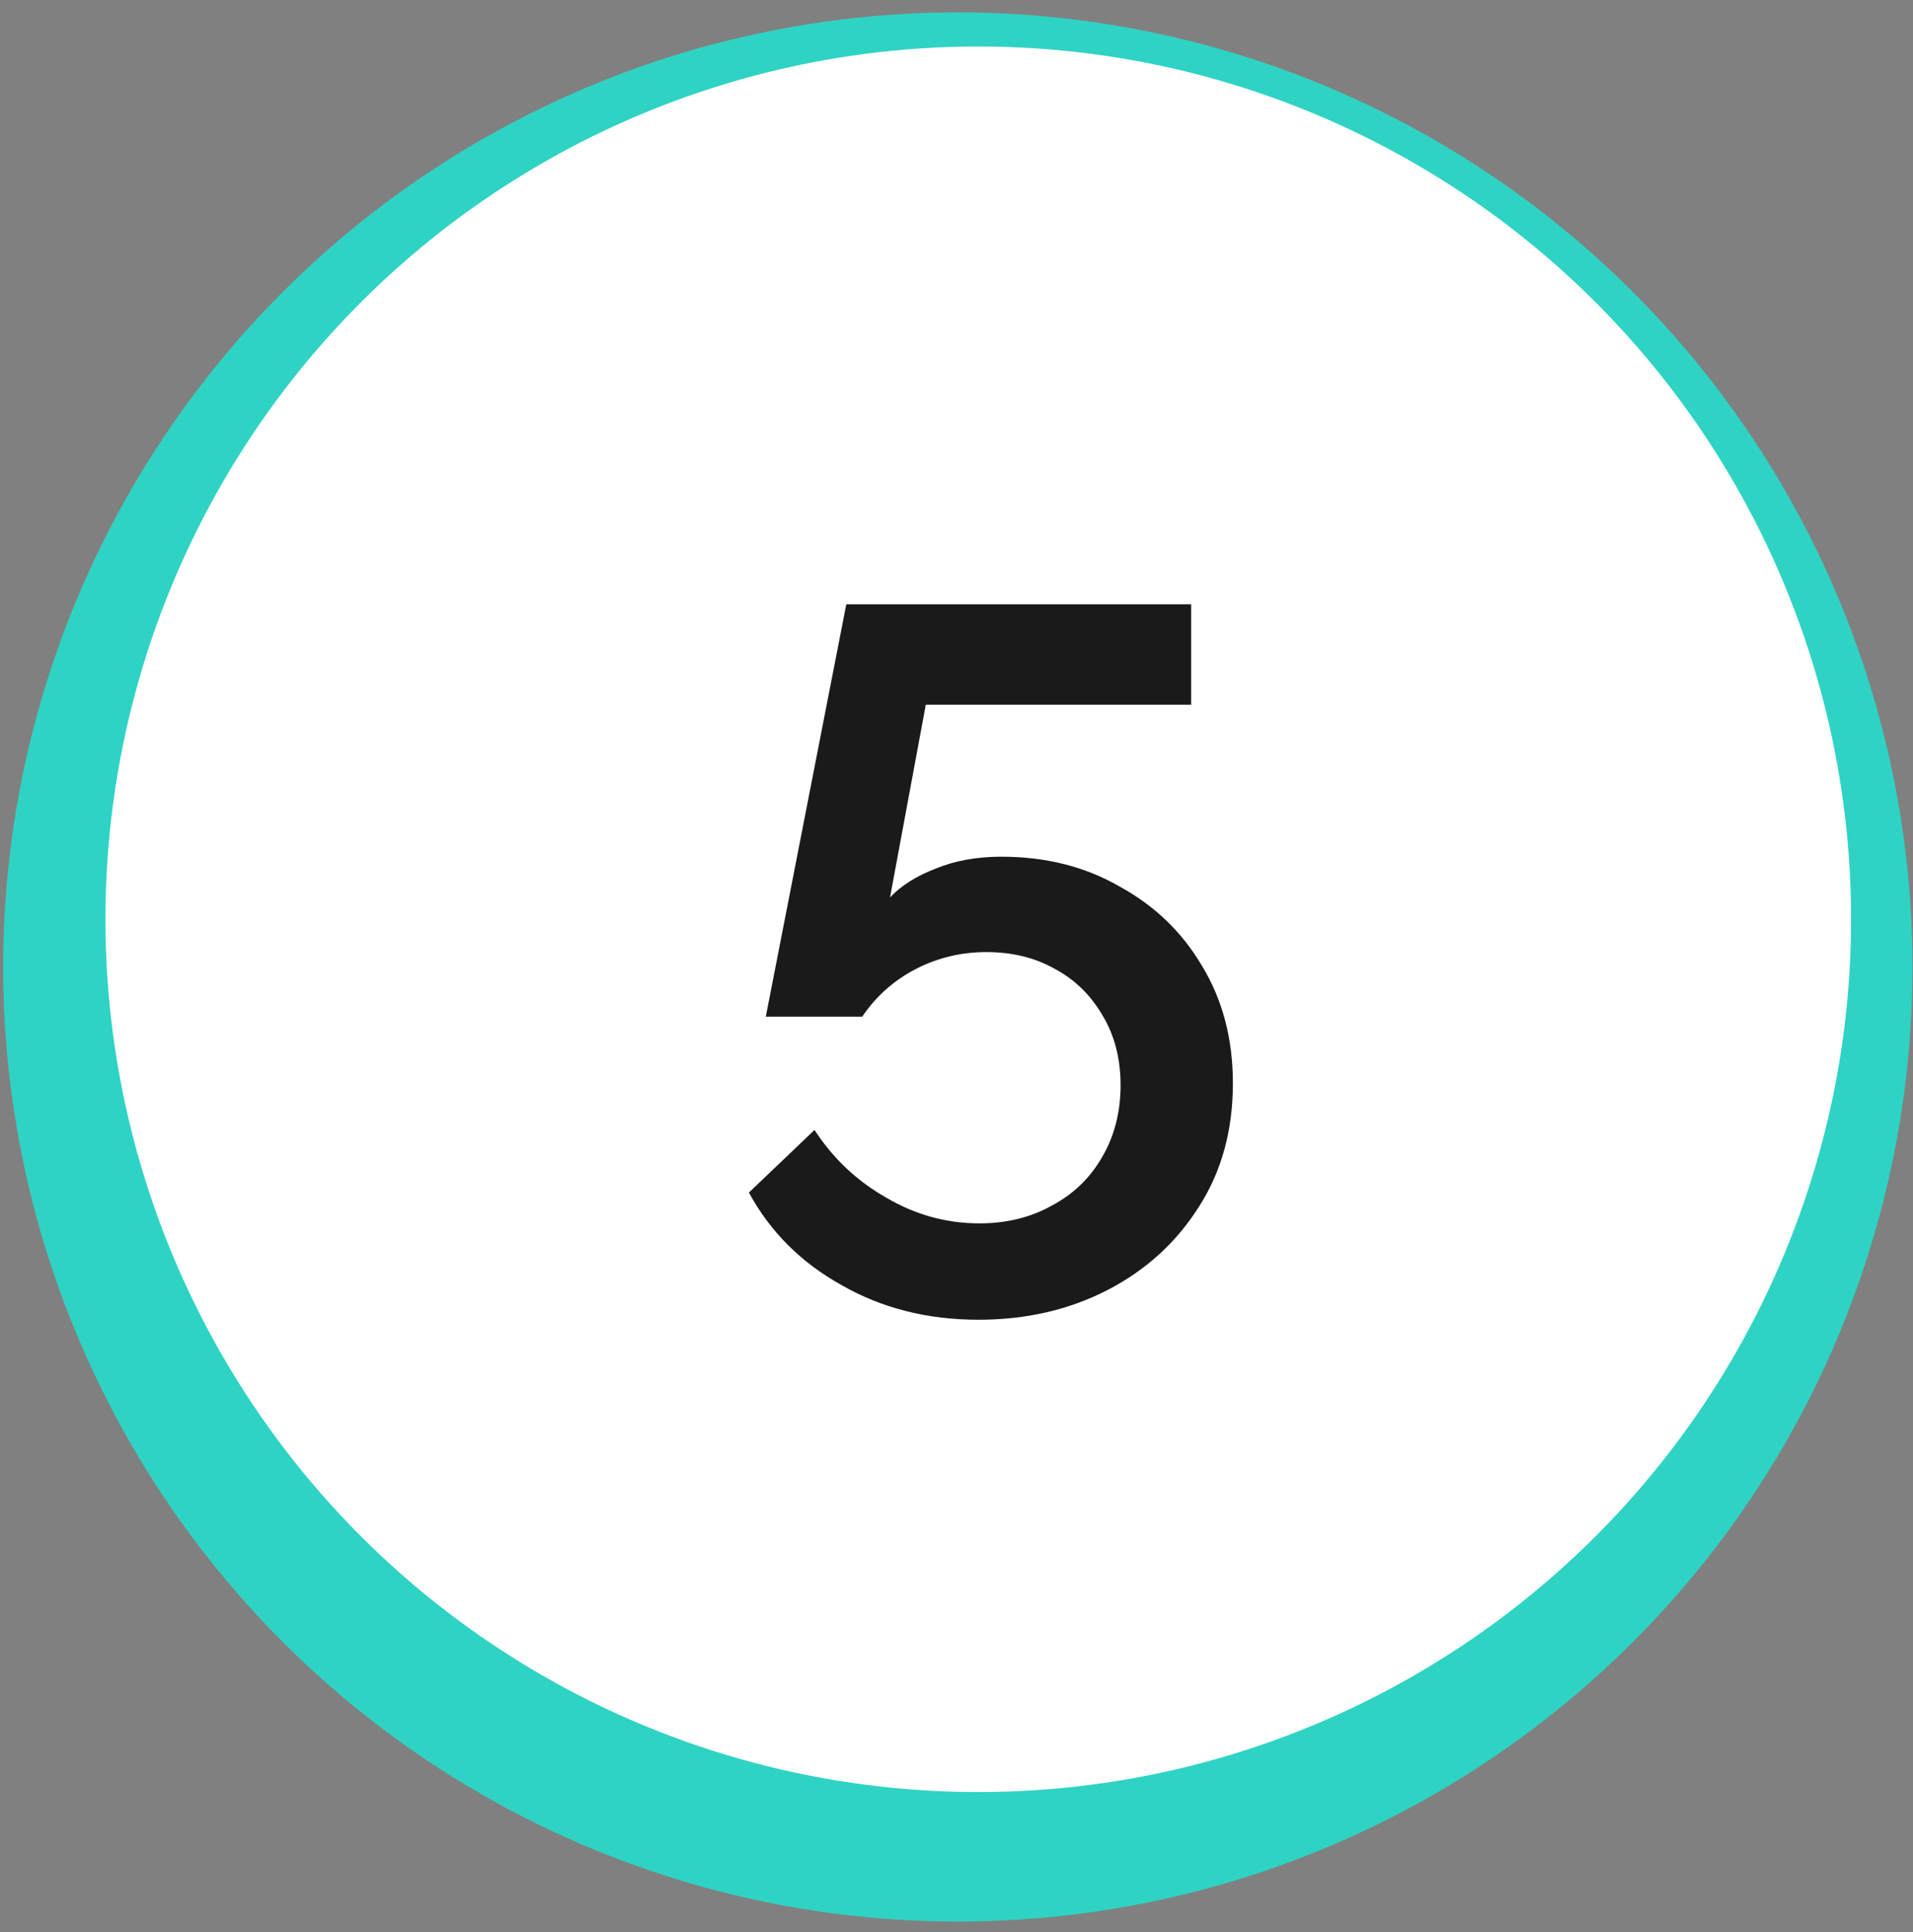
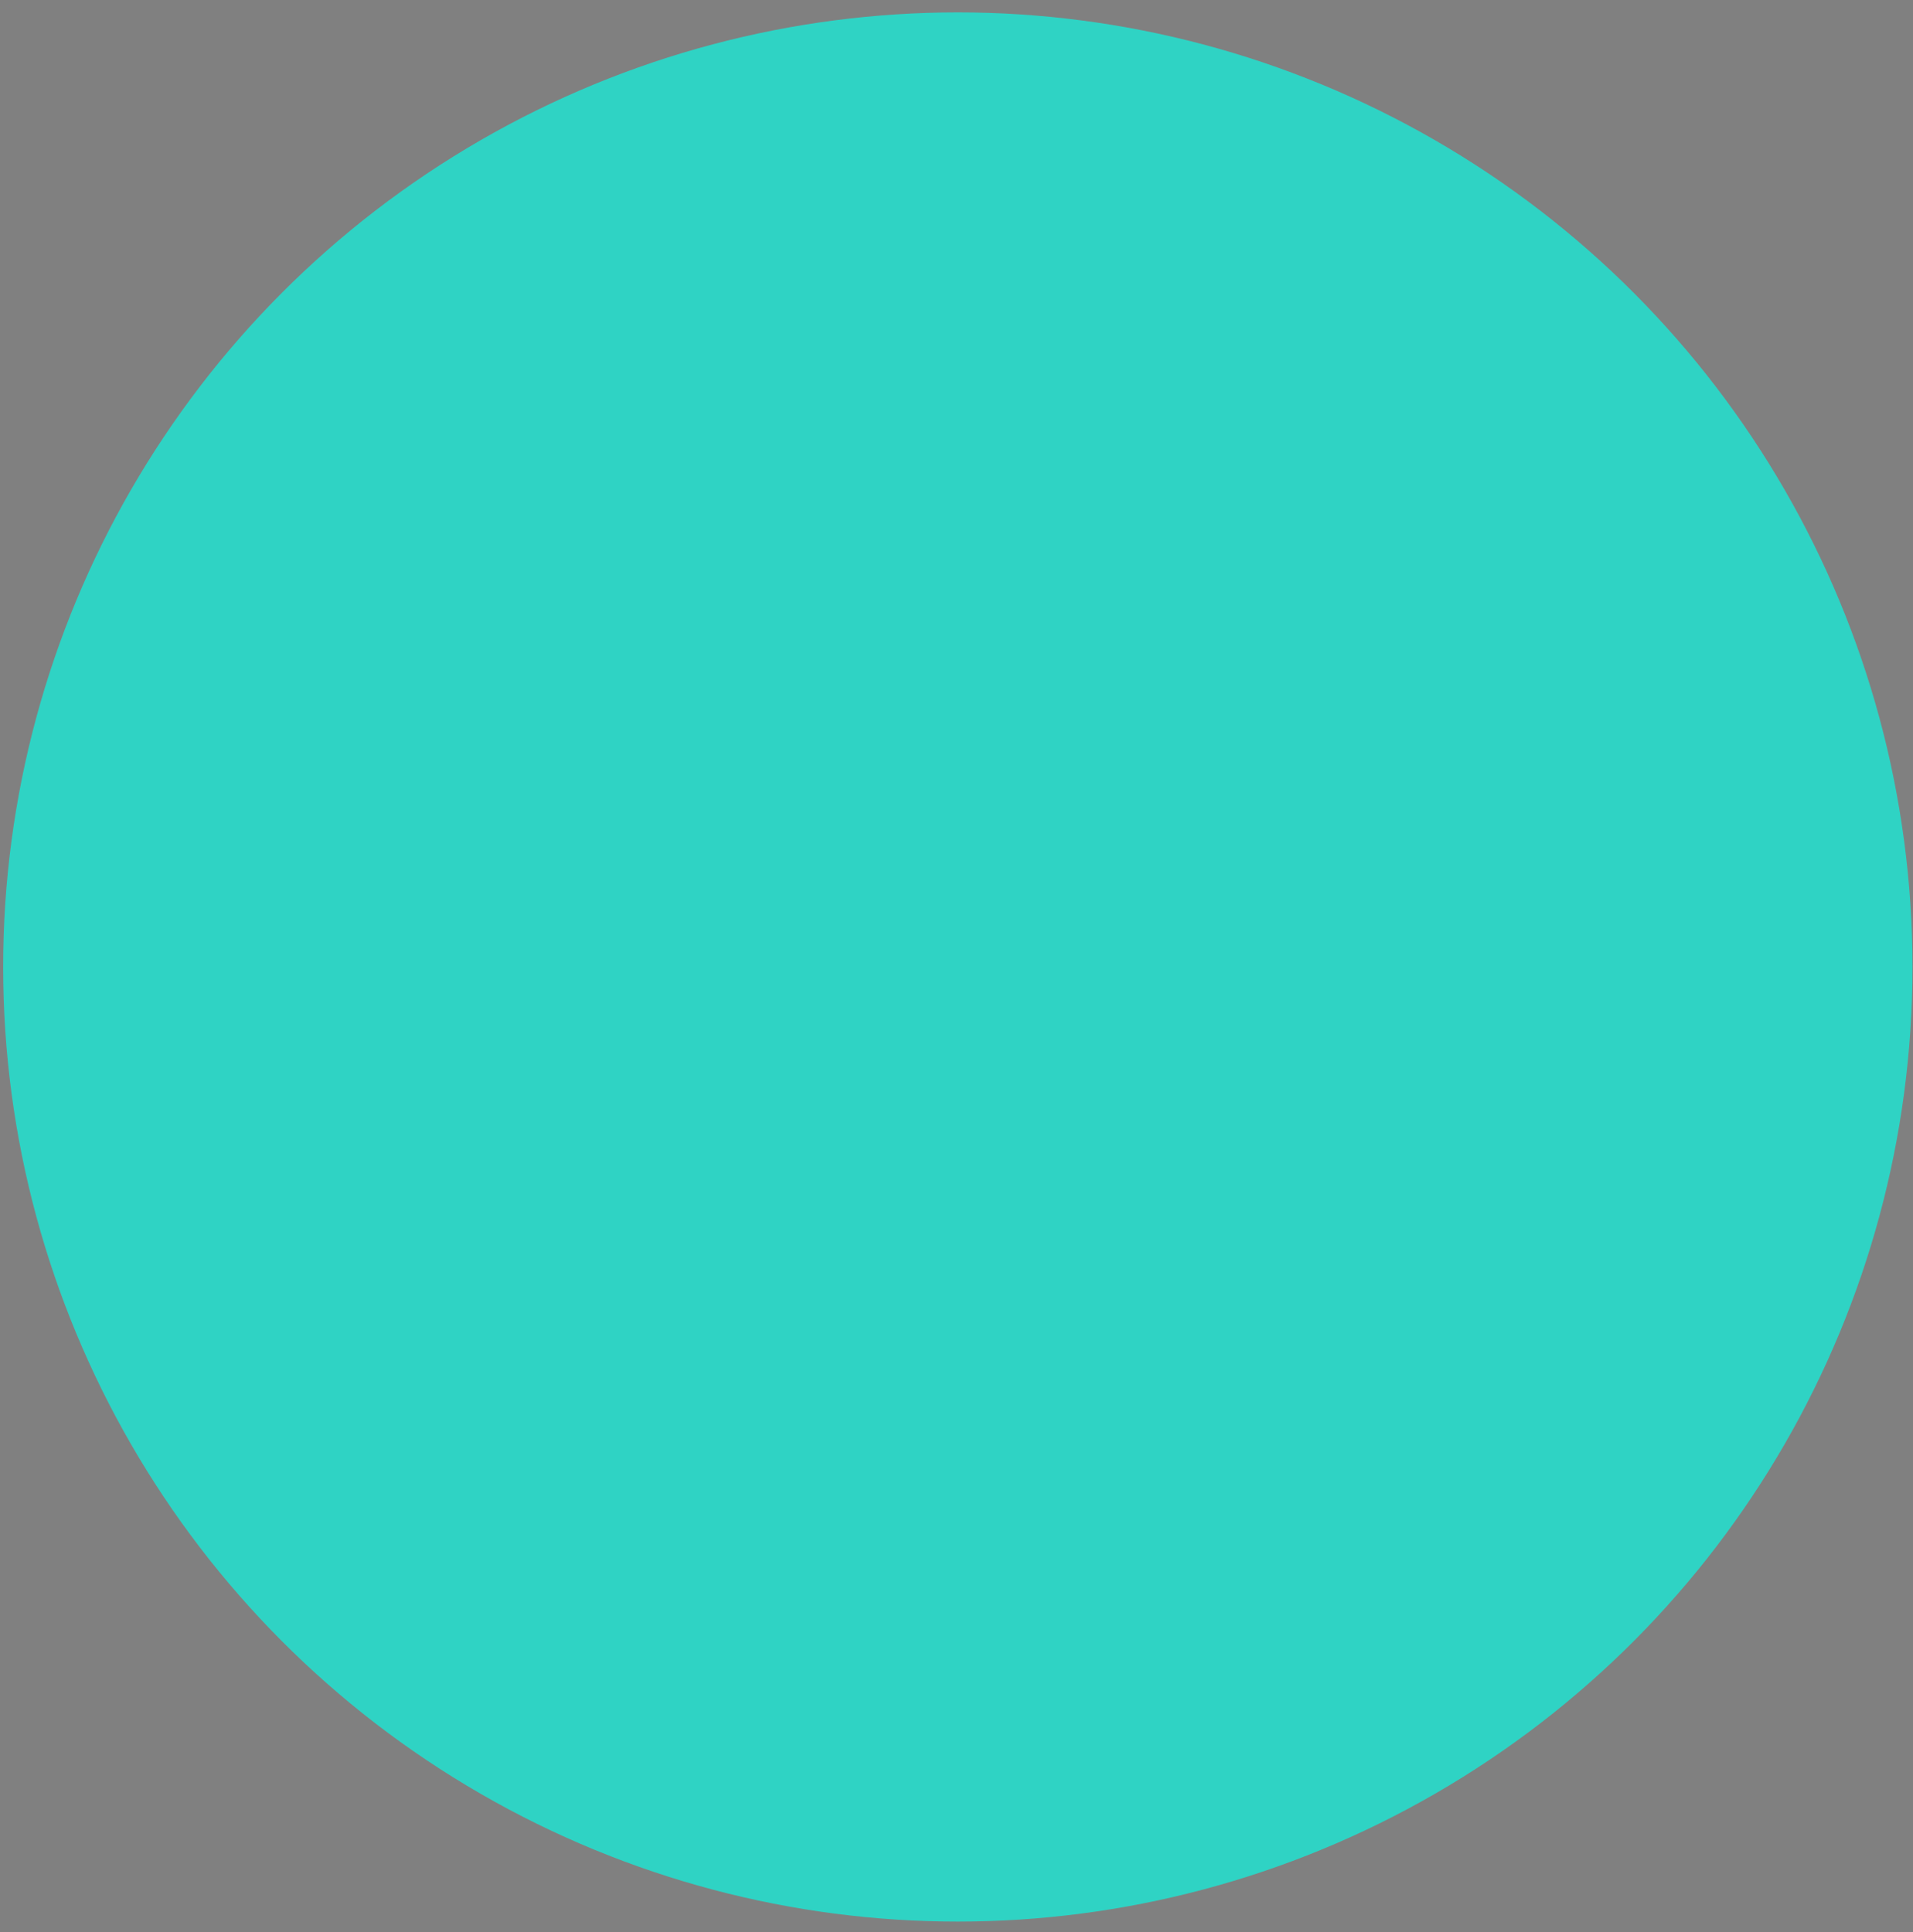
<svg xmlns="http://www.w3.org/2000/svg" width="99" height="100" viewBox="0 0 99 100" fill="none">
  <rect x="0" y="0" width="99" height="100" fill="#808080" stroke="none" />
  <circle cx="49.568" cy="50.046" r="49.405" fill="#2FD3C4" />
-   <circle cx="50.626" cy="47.577" r="45.17" fill="white" />
-   <path d="M50.637 68.303C47.997 68.303 45.631 67.704 43.54 66.504C41.448 65.338 39.854 63.743 38.757 61.721L42.151 58.481C43.111 59.955 44.346 61.121 45.854 61.978C47.363 62.869 48.974 63.315 50.688 63.315C52.094 63.315 53.346 63.006 54.443 62.389C55.54 61.806 56.397 60.983 57.014 59.921C57.666 58.824 57.991 57.572 57.991 56.166C57.991 54.795 57.683 53.595 57.066 52.566C56.448 51.504 55.626 50.698 54.597 50.149C53.568 49.566 52.386 49.275 51.048 49.275C49.745 49.275 48.528 49.566 47.397 50.149C46.266 50.732 45.34 51.555 44.62 52.618H39.631L43.797 31.275H61.643V36.469H47.911L46.06 46.446C46.643 45.829 47.431 45.332 48.425 44.955C49.42 44.544 50.551 44.338 51.82 44.338C54.117 44.338 56.157 44.852 57.94 45.881C59.757 46.875 61.18 48.246 62.208 49.995C63.271 51.743 63.803 53.766 63.803 56.063C63.803 58.498 63.22 60.623 62.054 62.441C60.888 64.292 59.311 65.732 57.323 66.761C55.334 67.789 53.105 68.303 50.637 68.303Z" fill="#1A1A1A" />
</svg>